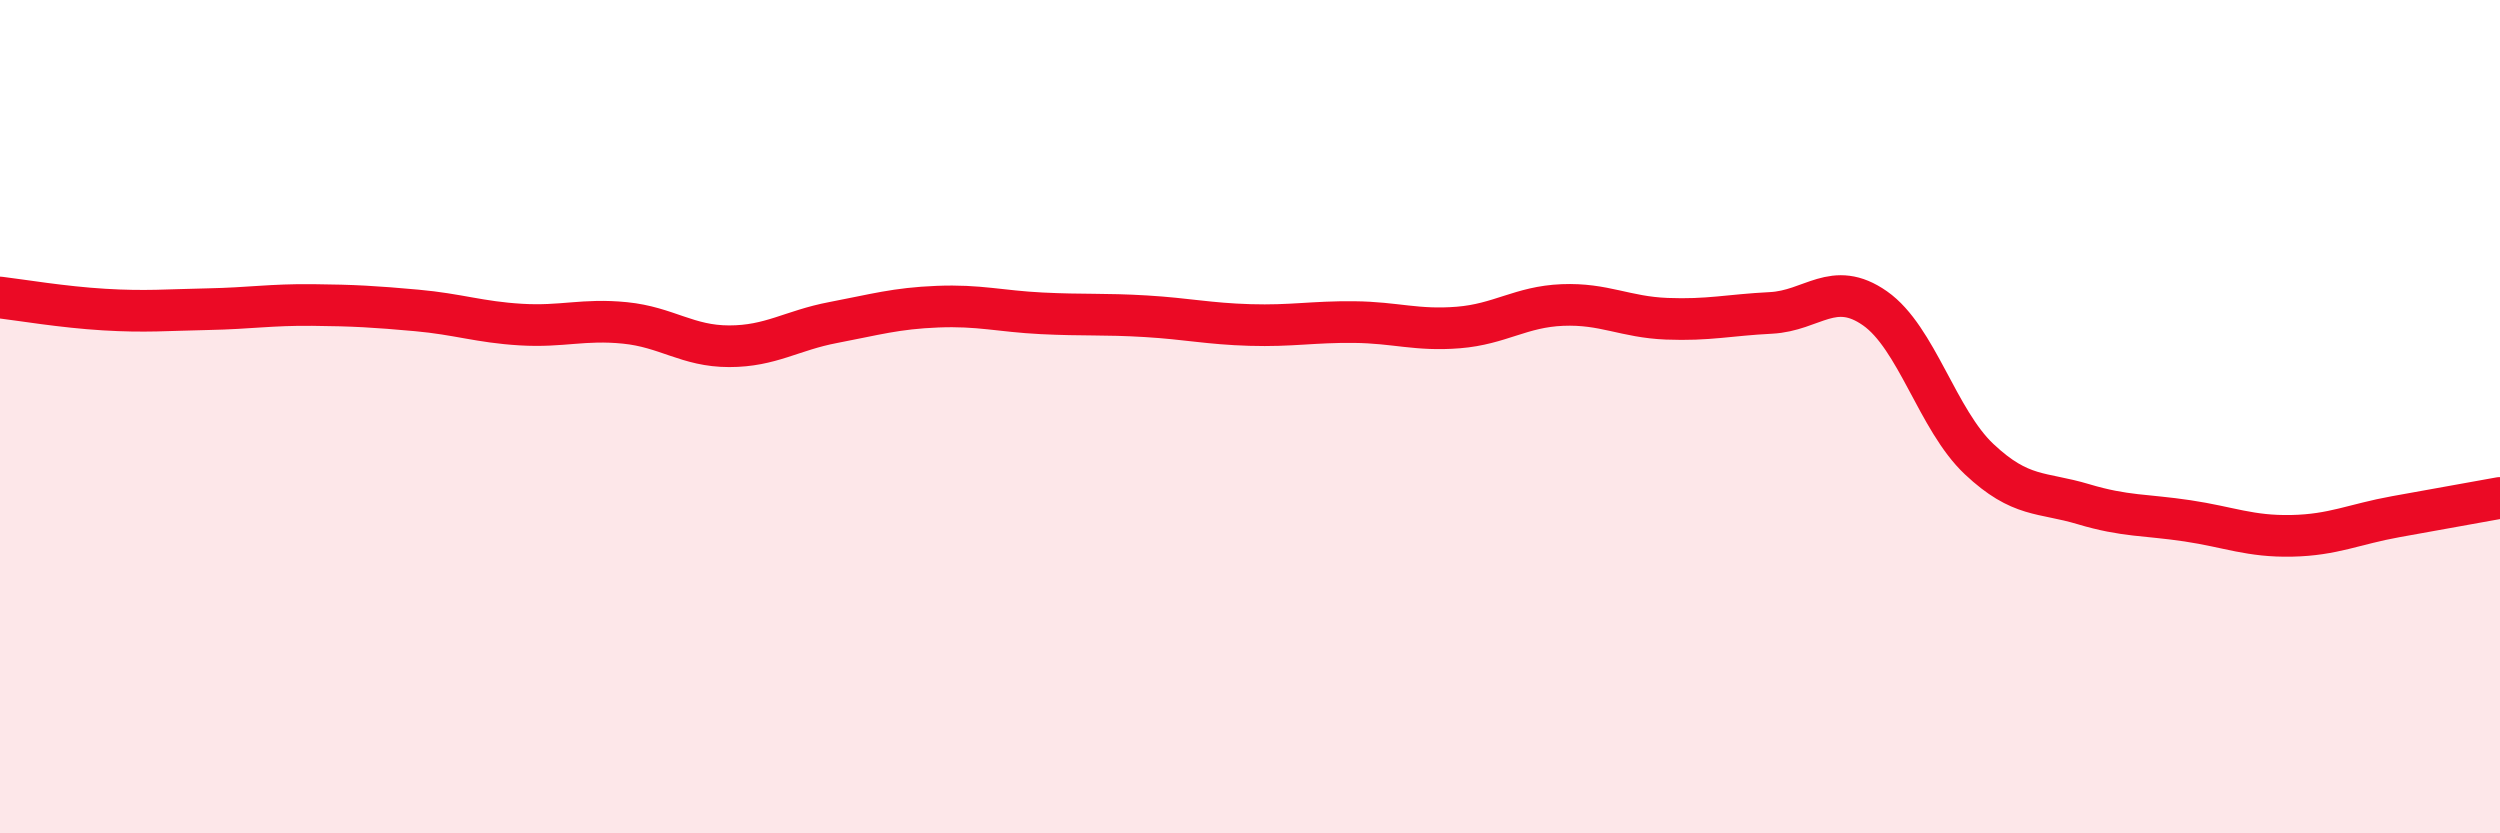
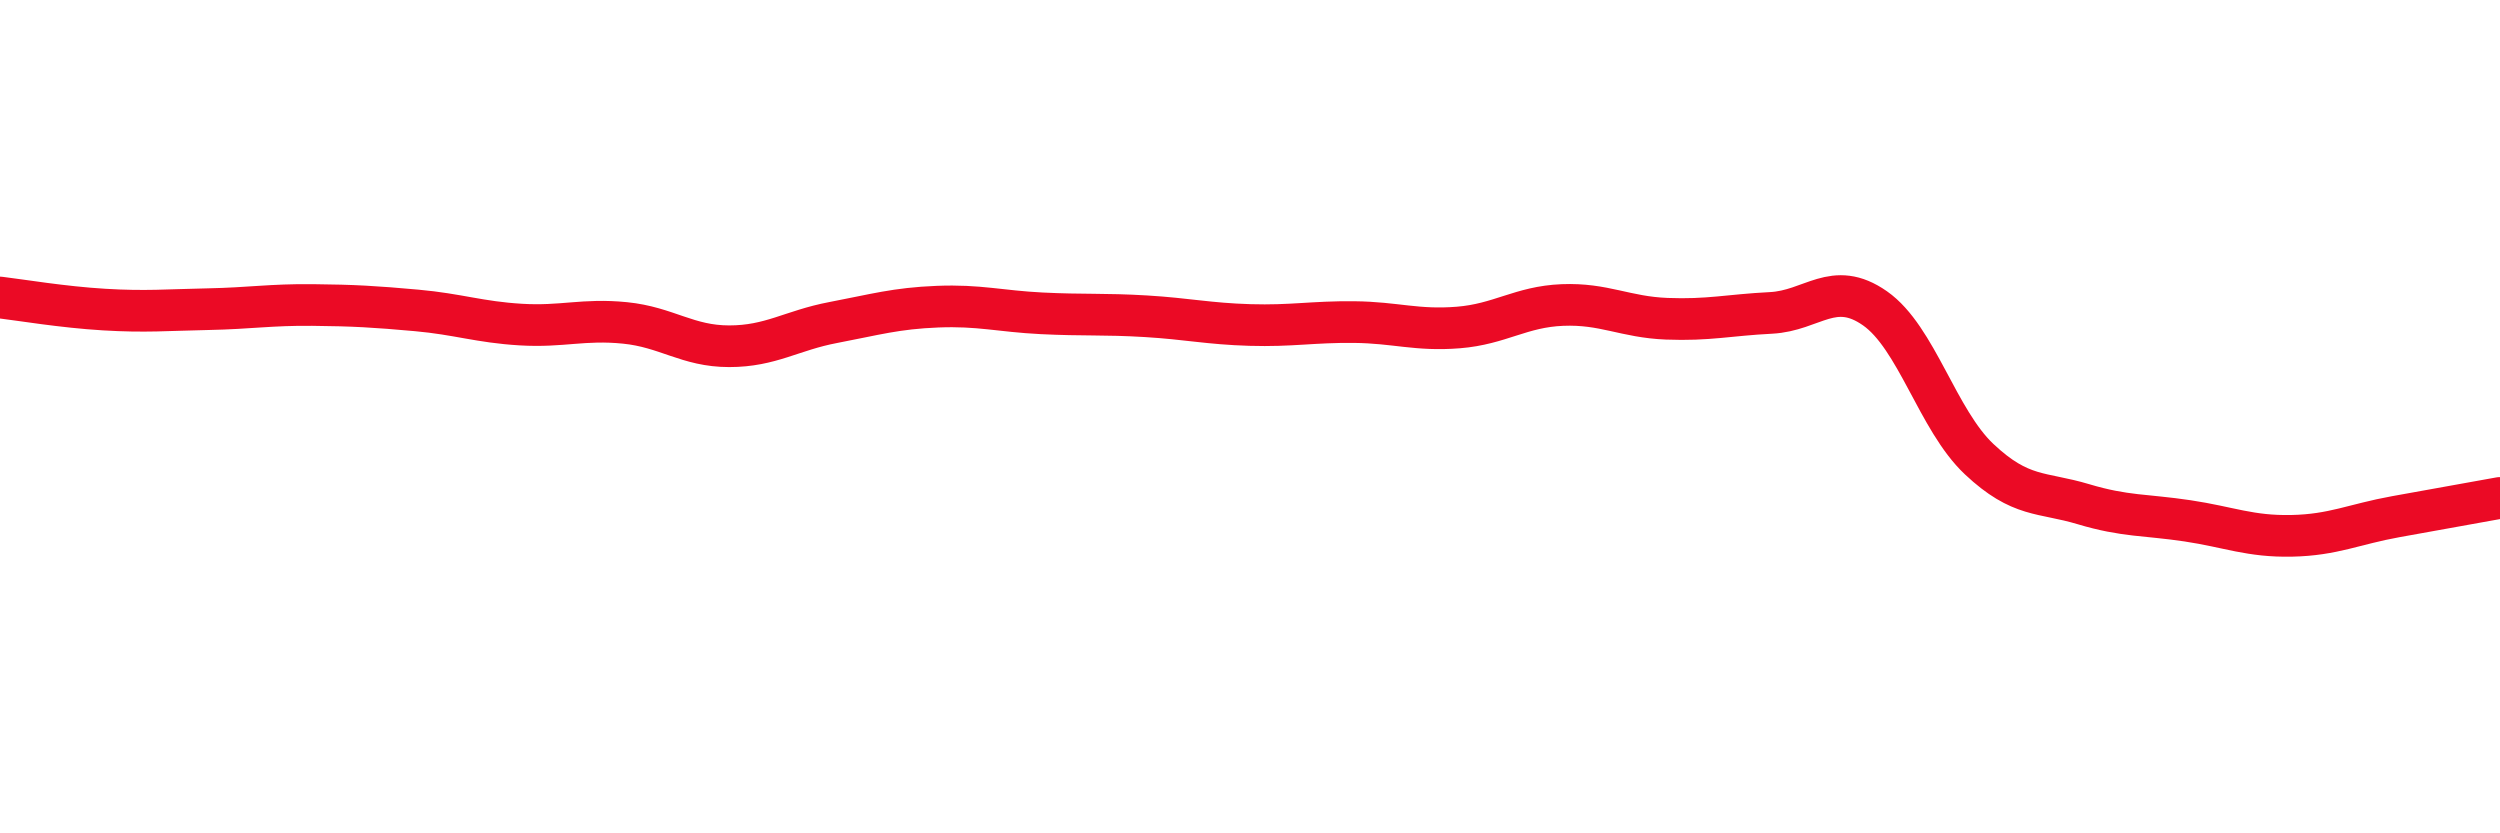
<svg xmlns="http://www.w3.org/2000/svg" width="60" height="20" viewBox="0 0 60 20">
-   <path d="M 0,7.14 C 0.5,7.2 1.5,7.37 2.5,7.43 C 3.5,7.49 4,7.44 5,7.42 C 6,7.4 6.5,7.31 7.5,7.32 C 8.5,7.33 9,7.36 10,7.45 C 11,7.54 11.5,7.73 12.5,7.79 C 13.5,7.85 14,7.65 15,7.75 C 16,7.85 16.5,8.31 17.5,8.31 C 18.5,8.31 19,7.93 20,7.74 C 21,7.55 21.5,7.4 22.5,7.36 C 23.5,7.32 24,7.47 25,7.52 C 26,7.57 26.5,7.53 27.5,7.59 C 28.5,7.65 29,7.77 30,7.8 C 31,7.83 31.5,7.72 32.5,7.73 C 33.5,7.74 34,7.94 35,7.86 C 36,7.78 36.5,7.36 37.5,7.32 C 38.5,7.28 39,7.61 40,7.65 C 41,7.69 41.5,7.56 42.5,7.51 C 43.5,7.46 44,6.7 45,7.4 C 46,8.1 46.5,10.08 47.5,11.02 C 48.5,11.96 49,11.8 50,12.1 C 51,12.4 51.5,12.35 52.5,12.5 C 53.5,12.65 54,12.88 55,12.86 C 56,12.84 56.5,12.58 57.5,12.4 C 58.5,12.22 59.5,12.04 60,11.95L60 20L0 20Z" fill="#EB0A25" opacity="0.1" stroke-linecap="round" stroke-linejoin="round" />
  <path d="M 0,7.14 C 0.5,7.2 1.5,7.37 2.5,7.43 C 3.5,7.49 4,7.44 5,7.42 C 6,7.4 6.5,7.31 7.5,7.32 C 8.5,7.33 9,7.36 10,7.45 C 11,7.54 11.5,7.73 12.5,7.79 C 13.5,7.85 14,7.65 15,7.75 C 16,7.85 16.5,8.31 17.5,8.31 C 18.5,8.31 19,7.93 20,7.74 C 21,7.55 21.5,7.4 22.5,7.36 C 23.5,7.32 24,7.47 25,7.52 C 26,7.57 26.5,7.53 27.5,7.59 C 28.5,7.65 29,7.77 30,7.8 C 31,7.83 31.5,7.72 32.5,7.73 C 33.5,7.74 34,7.94 35,7.86 C 36,7.78 36.5,7.36 37.5,7.32 C 38.5,7.28 39,7.61 40,7.65 C 41,7.69 41.5,7.56 42.5,7.51 C 43.5,7.46 44,6.7 45,7.4 C 46,8.1 46.5,10.08 47.5,11.02 C 48.5,11.96 49,11.8 50,12.1 C 51,12.4 51.5,12.35 52.5,12.5 C 53.5,12.65 54,12.88 55,12.86 C 56,12.84 56.5,12.58 57.5,12.4 C 58.5,12.22 59.5,12.04 60,11.95" stroke="#EB0A25" stroke-width="1" fill="none" stroke-linecap="round" stroke-linejoin="round" />
</svg>